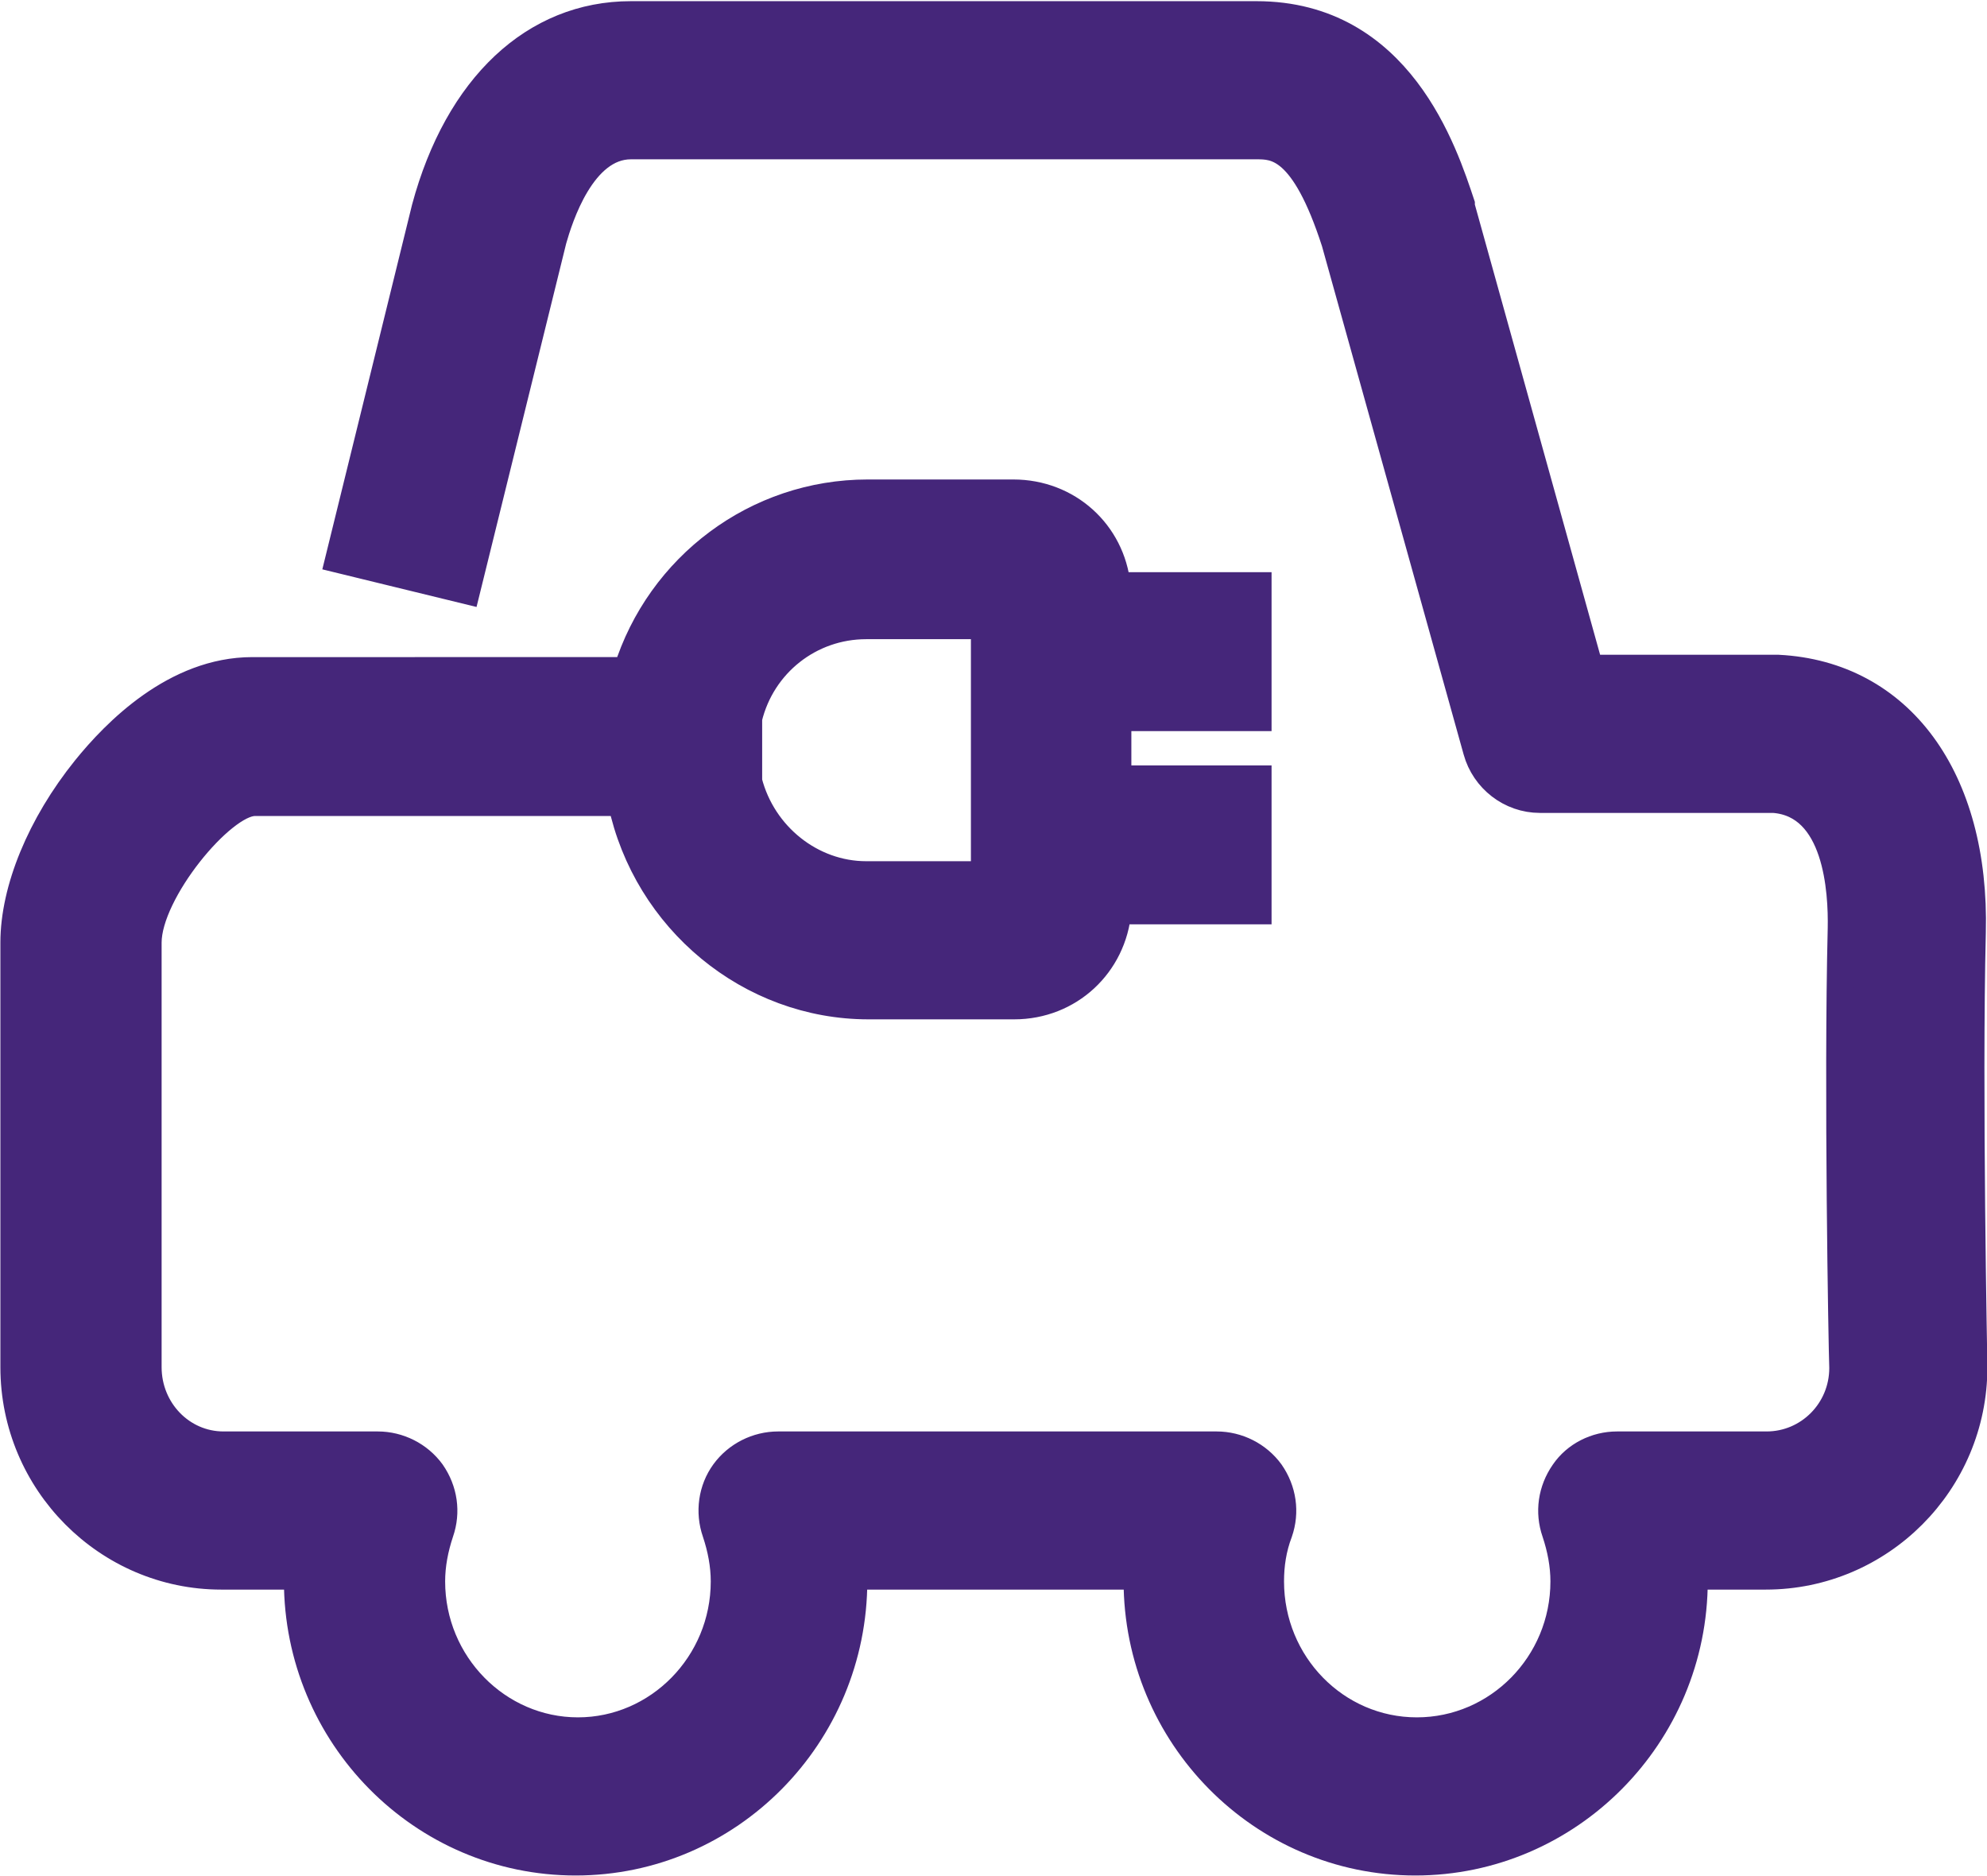
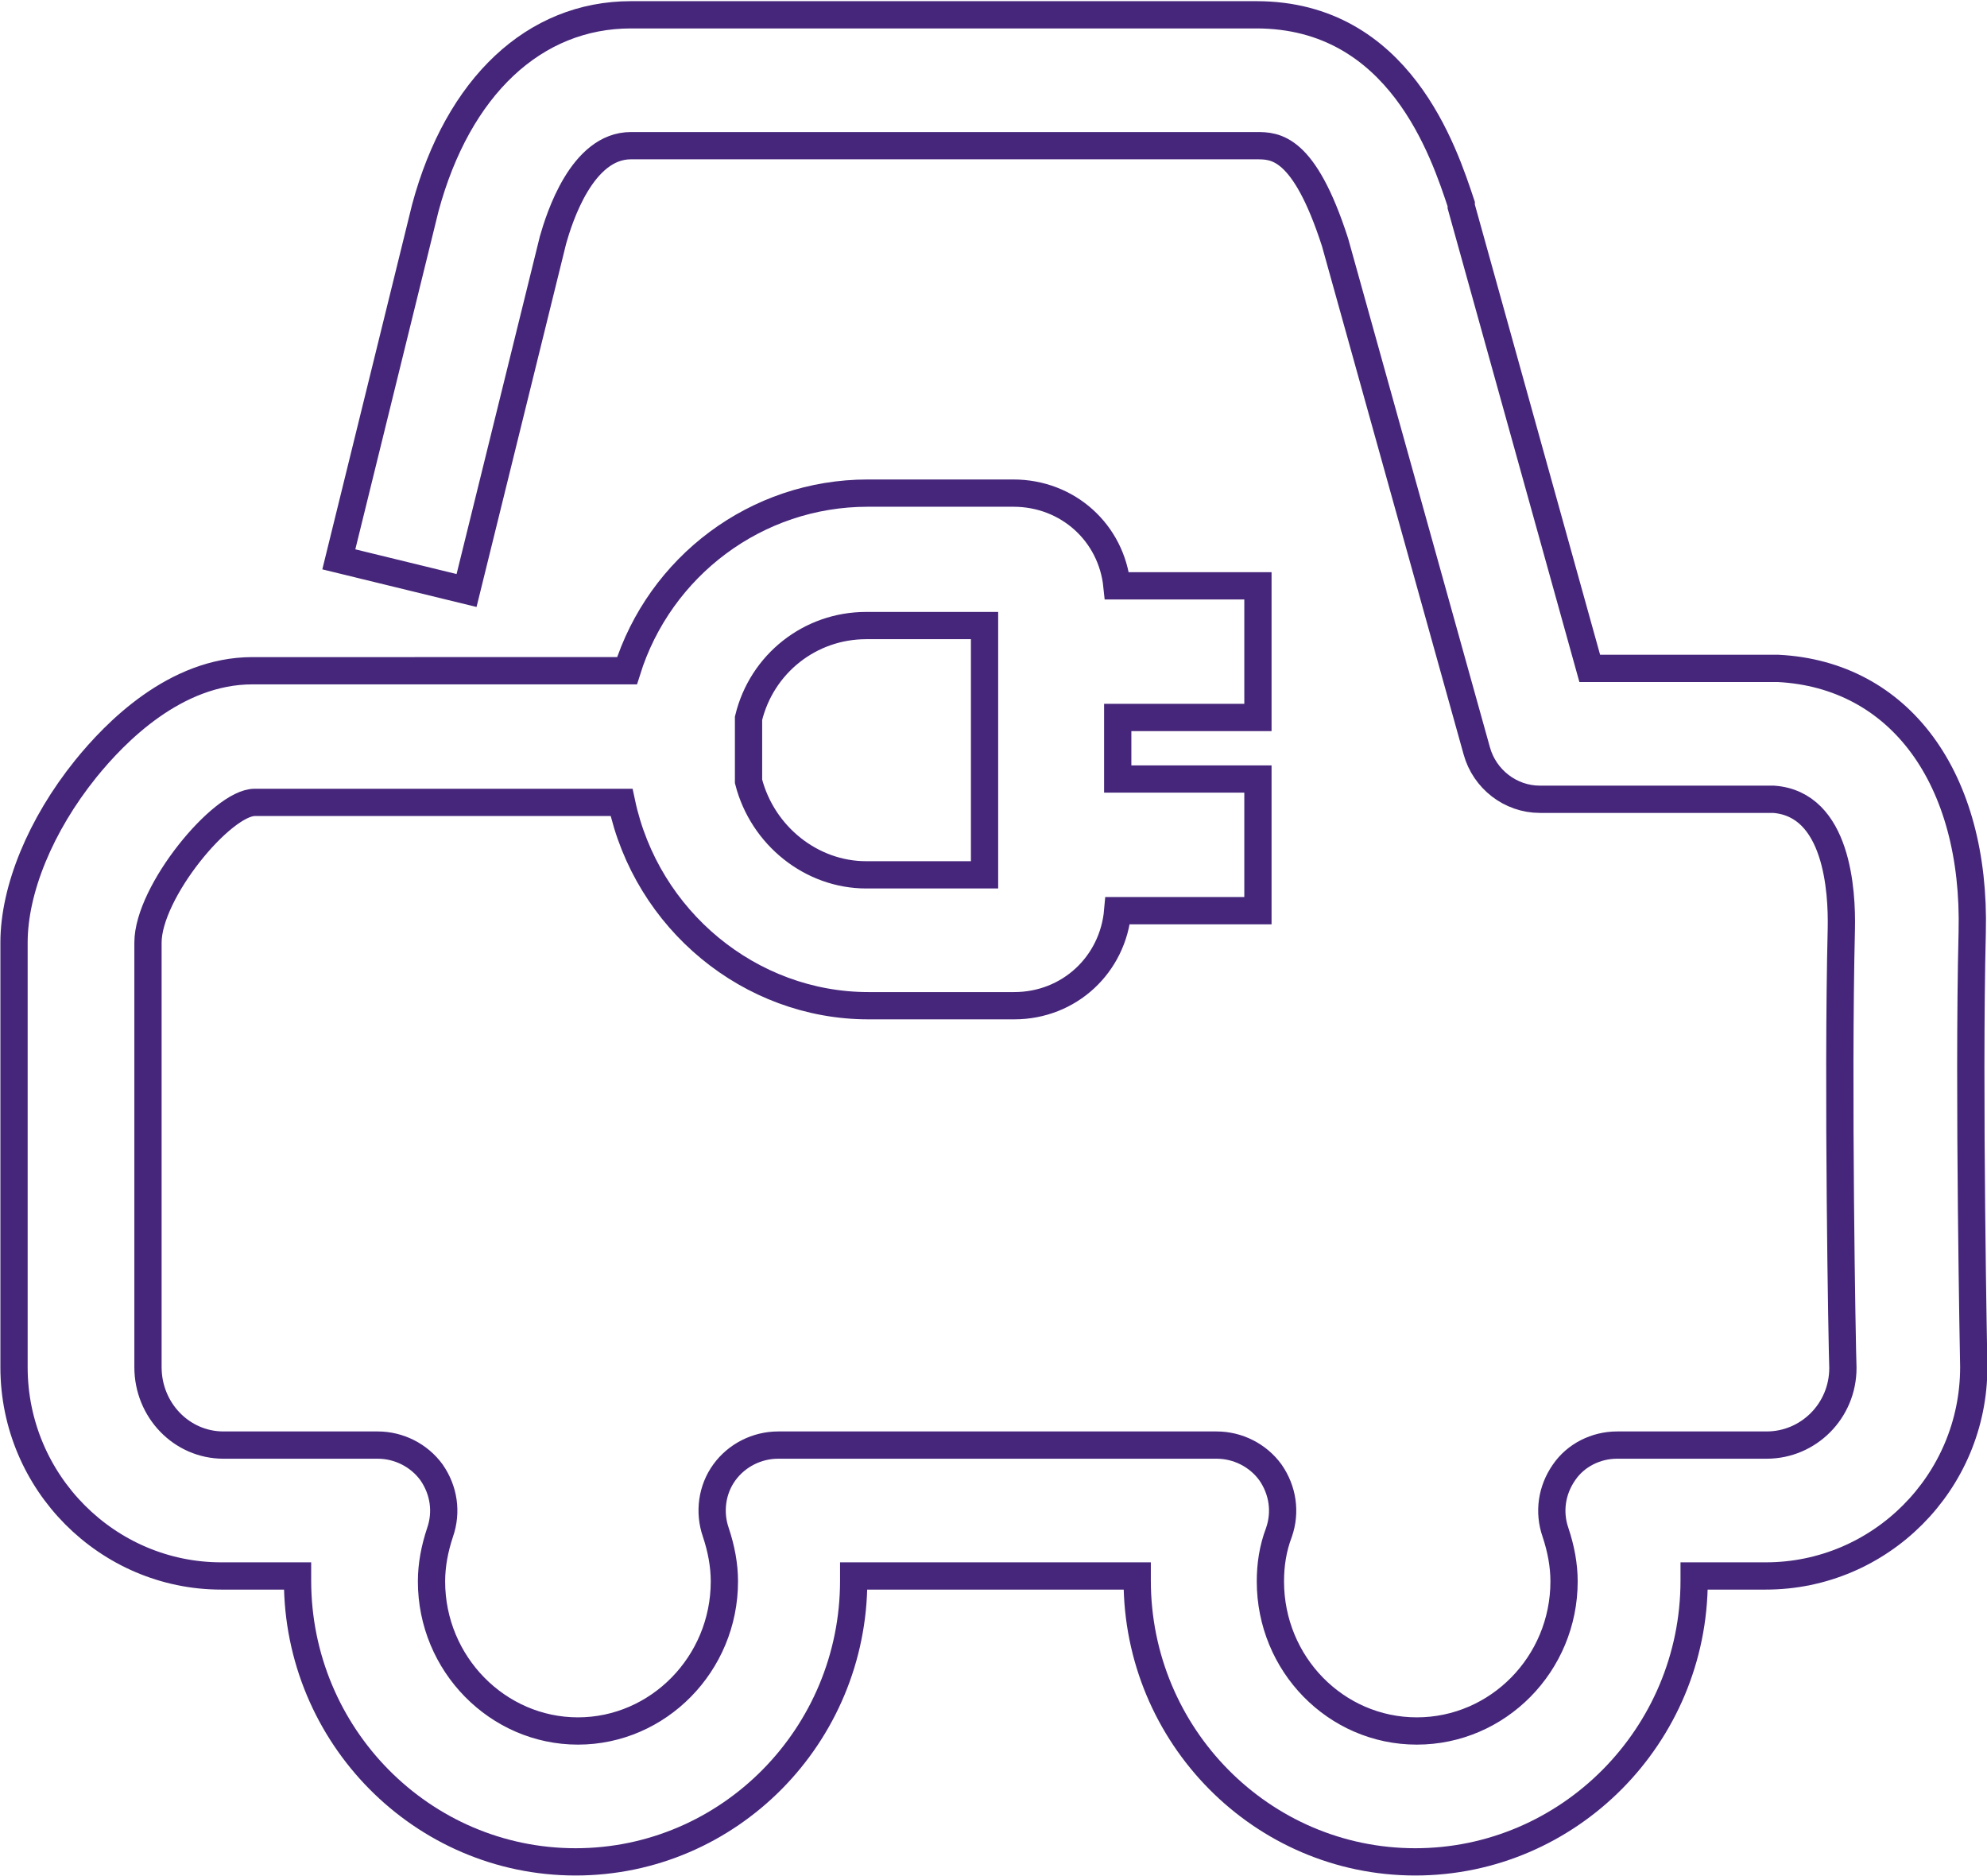
<svg xmlns="http://www.w3.org/2000/svg" id="Layer_2" data-name="Layer 2" width="25.51" height="24.08" viewBox="0 0 25.51 24.08">
  <defs>
    <style>
      .cls-1 {
        fill: #45267a;
        stroke-width: 0px;
      }

      .cls-2 {
        fill: none;
        stroke: #45267a;
        stroke-linecap: round;
        stroke-miterlimit: 10;
        stroke-width: .35px;
      }
    </style>
  </defs>
  <g id="Layer_1-2" data-name="Layer 1">
    <g>
-       <path class="cls-1" d="M9.61,9.22c.17-.7.79-1.19,1.51-1.19h1.52v3.2h-1.52c-.7,0-1.33-.5-1.51-1.2v-.81ZM25.34,17.54s-.07-3.56-.02-5.57c.05-1.98-.93-3.31-2.49-3.39h-.04c-.53,0-1.66,0-2.38,0l-1.65-5.93v-.03c-.22-.66-.79-2.43-2.63-2.43h-8.03c-1.24,0-2.22.92-2.64,2.48l-1.11,4.51,1.64.4,1.11-4.5c.08-.28.37-1.21,1-1.21h8.03c.24,0,.61,0,1.01,1.24l1.82,6.53c.1.36.43.62.81.62,0,0,2.18,0,3,0,.82.06.88,1.18.87,1.66-.05,2.02.01,5.39.02,5.64,0,.55-.44.99-.98.99h-1.92c-.27,0-.53.13-.68.35-.16.23-.2.51-.11.77.07.21.11.42.11.63,0,1.06-.85,1.92-1.89,1.92s-1.88-.86-1.88-1.92c0-.21.03-.42.11-.63.09-.26.05-.54-.11-.77-.16-.22-.42-.35-.69-.35h-5.63c-.27,0-.53.13-.69.35-.16.22-.2.51-.11.77.07.21.11.42.11.63,0,1.06-.85,1.92-1.88,1.92s-1.88-.86-1.88-1.92c0-.21.04-.42.11-.63.09-.26.05-.54-.11-.77-.16-.22-.42-.35-.69-.35h-1.98c-.54,0-.97-.45-.97-1v-5.45c0-.65.95-1.8,1.37-1.8h4.71c.32,1.51,1.65,2.61,3.17,2.61h1.87c.71,0,1.27-.53,1.33-1.22h1.8v-1.69h-1.8v-.79h1.8v-1.69h-1.81c-.07-.68-.63-1.19-1.33-1.19h-1.87c-1.43,0-2.67.94-3.09,2.28H3.24c-.99,0-1.76.79-2.14,1.26-.58.72-.92,1.55-.92,2.23v5.45c0,1.48,1.2,2.68,2.66,2.68h.98v.06c0,1.99,1.6,3.61,3.57,3.61s3.57-1.62,3.57-3.61v-.06h3.64v.06c0,1.99,1.6,3.61,3.57,3.61s3.58-1.62,3.58-3.61v-.06s.92,0,.92,0c1.47,0,2.67-1.2,2.67-2.68v-.02Z" />
      <path class="cls-2" d="M9.61,9.22c.17-.7.79-1.19,1.51-1.19h1.52v3.2h-1.52c-.7,0-1.33-.5-1.51-1.2v-.81ZM25.34,17.54s-.07-3.56-.02-5.57c.05-1.98-.93-3.31-2.49-3.39h-.04c-.53,0-1.66,0-2.38,0l-1.65-5.93v-.03c-.22-.66-.79-2.43-2.63-2.43h-8.03c-1.24,0-2.22.92-2.64,2.48l-1.11,4.51,1.64.4,1.11-4.5c.08-.28.37-1.21,1-1.21h8.03c.24,0,.61,0,1.01,1.24l1.82,6.53c.1.36.43.62.81.62,0,0,2.18,0,3,0,.82.06.88,1.18.87,1.66-.05,2.02.01,5.39.02,5.64,0,.55-.44.99-.98.99h-1.92c-.27,0-.53.13-.68.35-.16.23-.2.51-.11.77.07.21.11.42.11.63,0,1.06-.85,1.92-1.89,1.92s-1.88-.86-1.88-1.92c0-.21.03-.42.11-.63.09-.26.05-.54-.11-.77-.16-.22-.42-.35-.69-.35h-5.63c-.27,0-.53.13-.69.35-.16.22-.2.51-.11.77.07.21.11.42.11.63,0,1.06-.85,1.92-1.88,1.92s-1.88-.86-1.88-1.92c0-.21.04-.42.11-.63.09-.26.05-.54-.11-.77-.16-.22-.42-.35-.69-.35h-1.98c-.54,0-.97-.45-.97-1v-5.45c0-.65.95-1.8,1.37-1.8h4.71c.32,1.51,1.65,2.61,3.17,2.61h1.87c.71,0,1.27-.53,1.33-1.22h1.8v-1.69h-1.8v-.79h1.8v-1.69h-1.81c-.07-.68-.63-1.19-1.33-1.19h-1.87c-1.43,0-2.67.94-3.09,2.28H3.24c-.99,0-1.76.79-2.14,1.26-.58.72-.92,1.55-.92,2.23v5.45c0,1.48,1.2,2.68,2.66,2.68h.98v.06c0,1.99,1.6,3.61,3.57,3.61s3.57-1.62,3.57-3.61v-.06h3.64v.06c0,1.99,1.6,3.61,3.57,3.61s3.58-1.62,3.58-3.61v-.06s.92,0,.92,0c1.47,0,2.67-1.2,2.67-2.68v-.02Z" />
    </g>
  </g>
</svg>